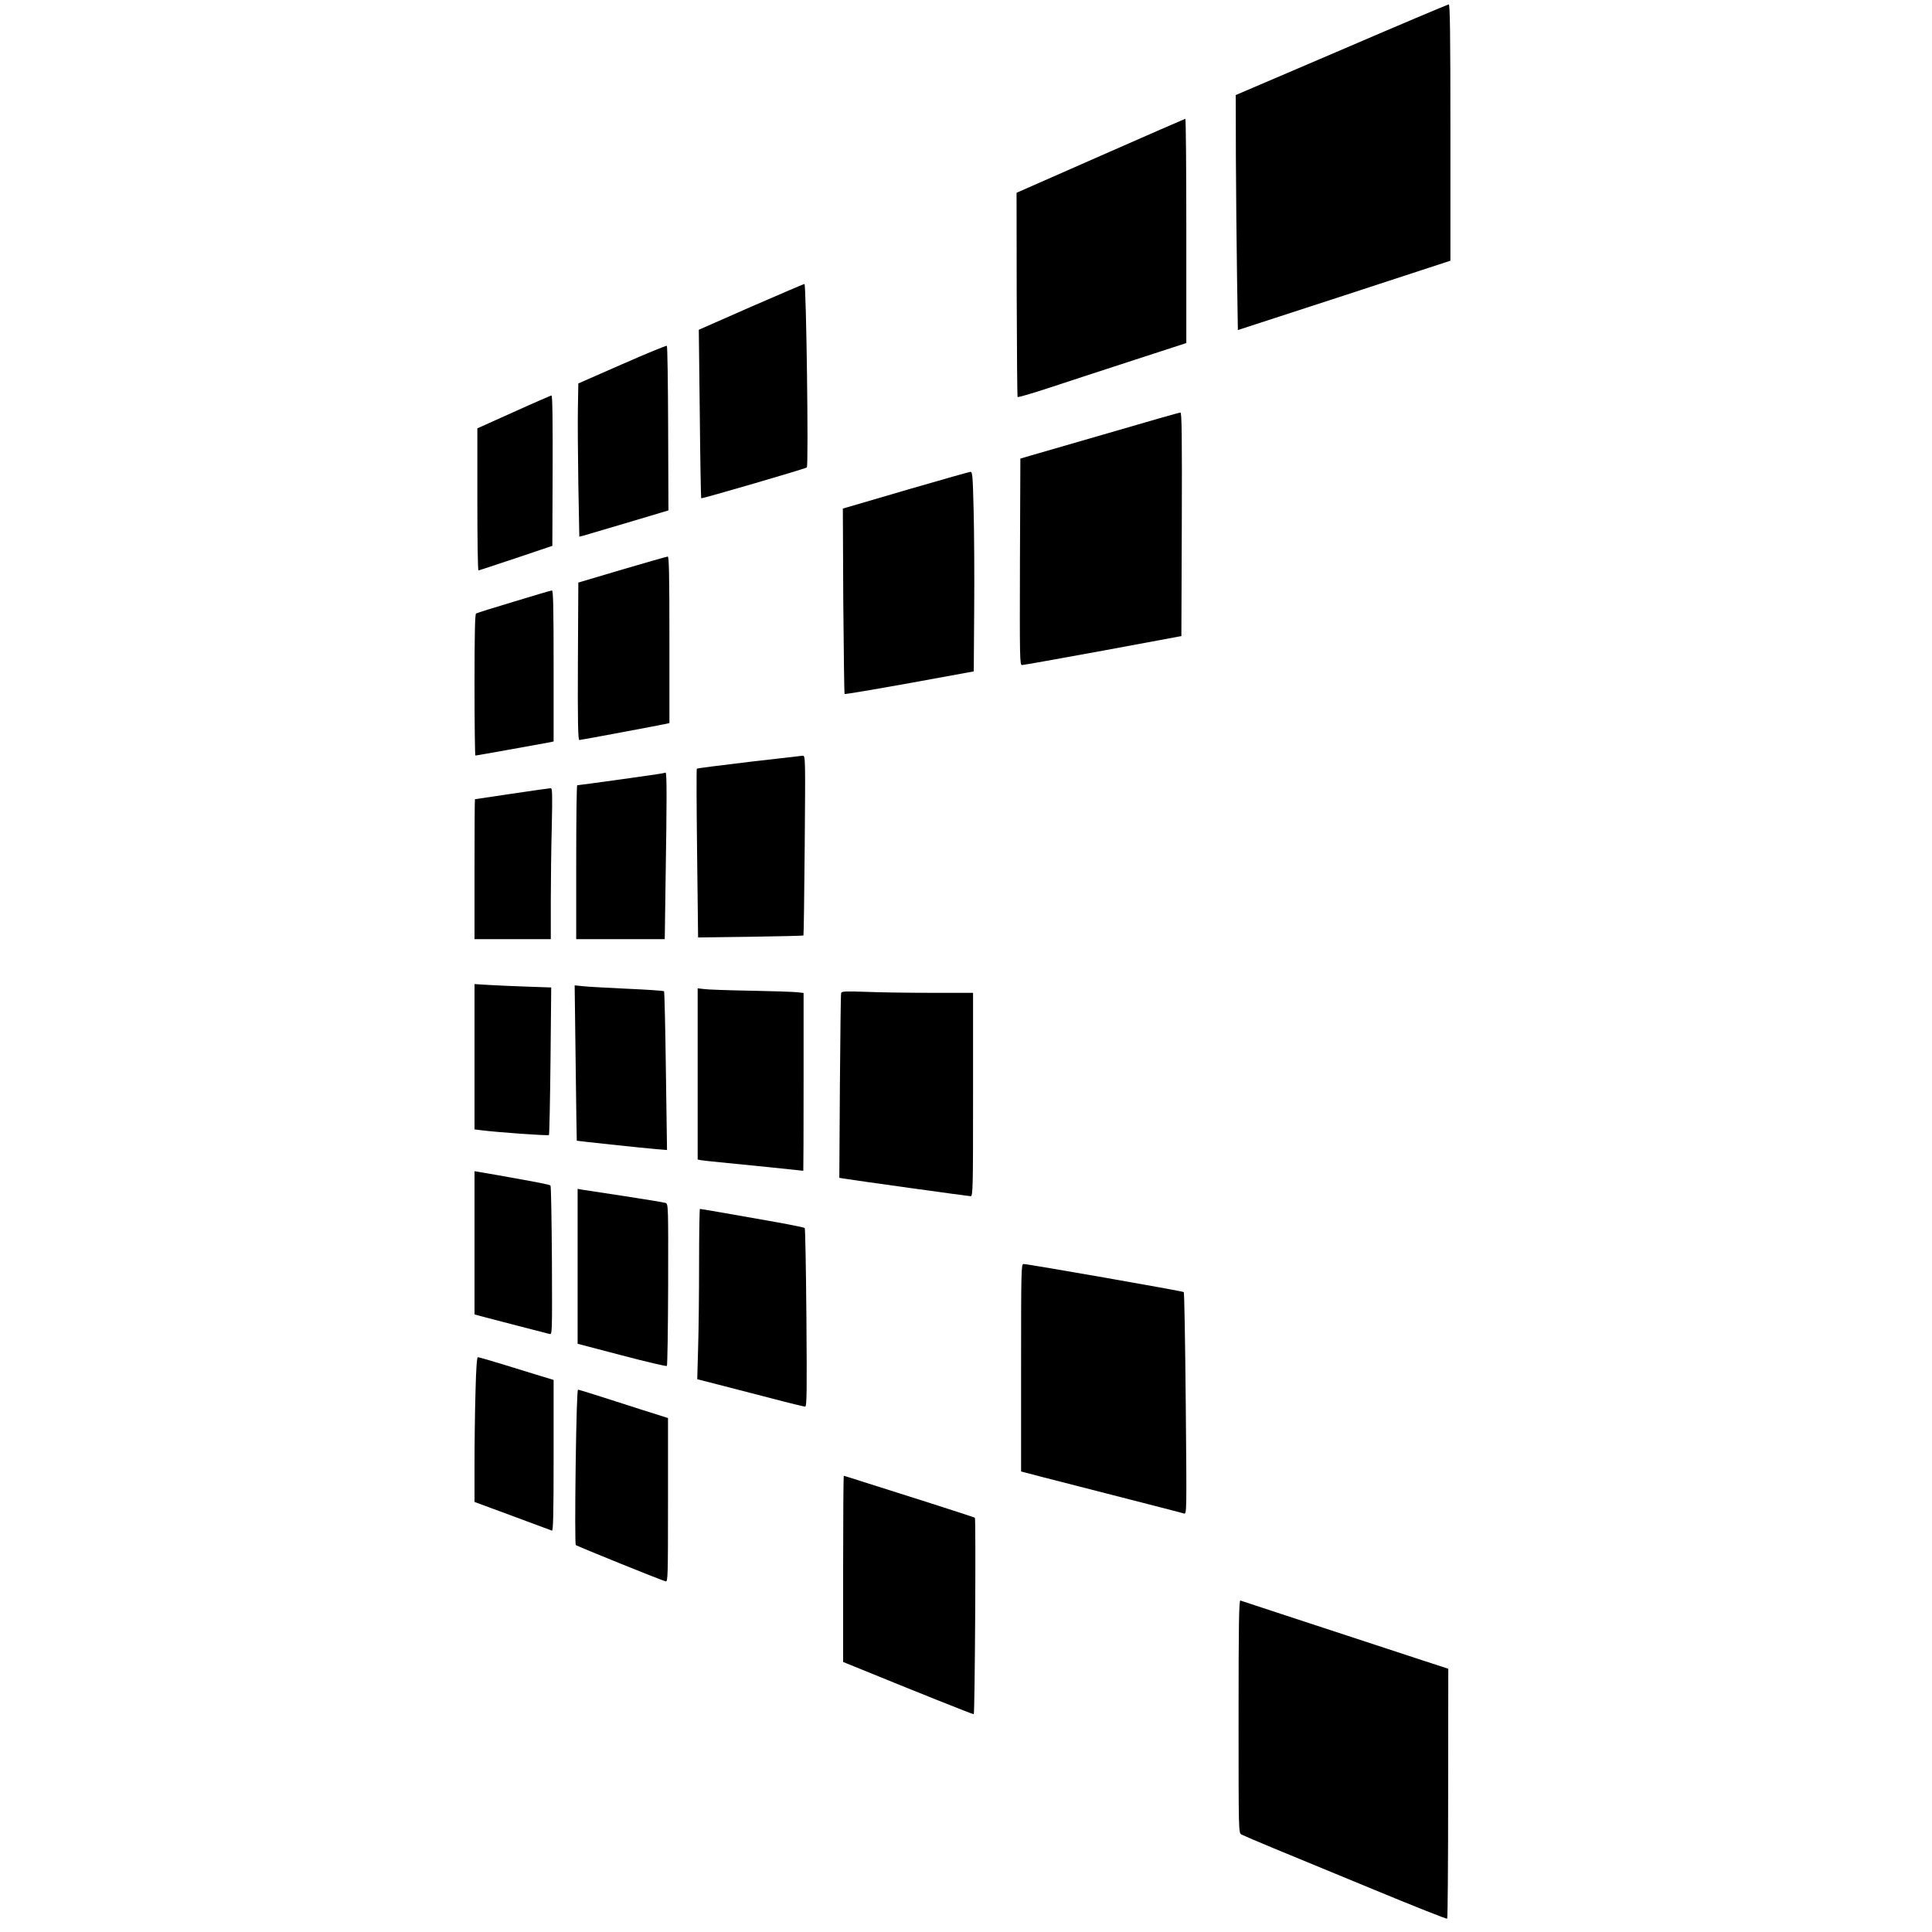
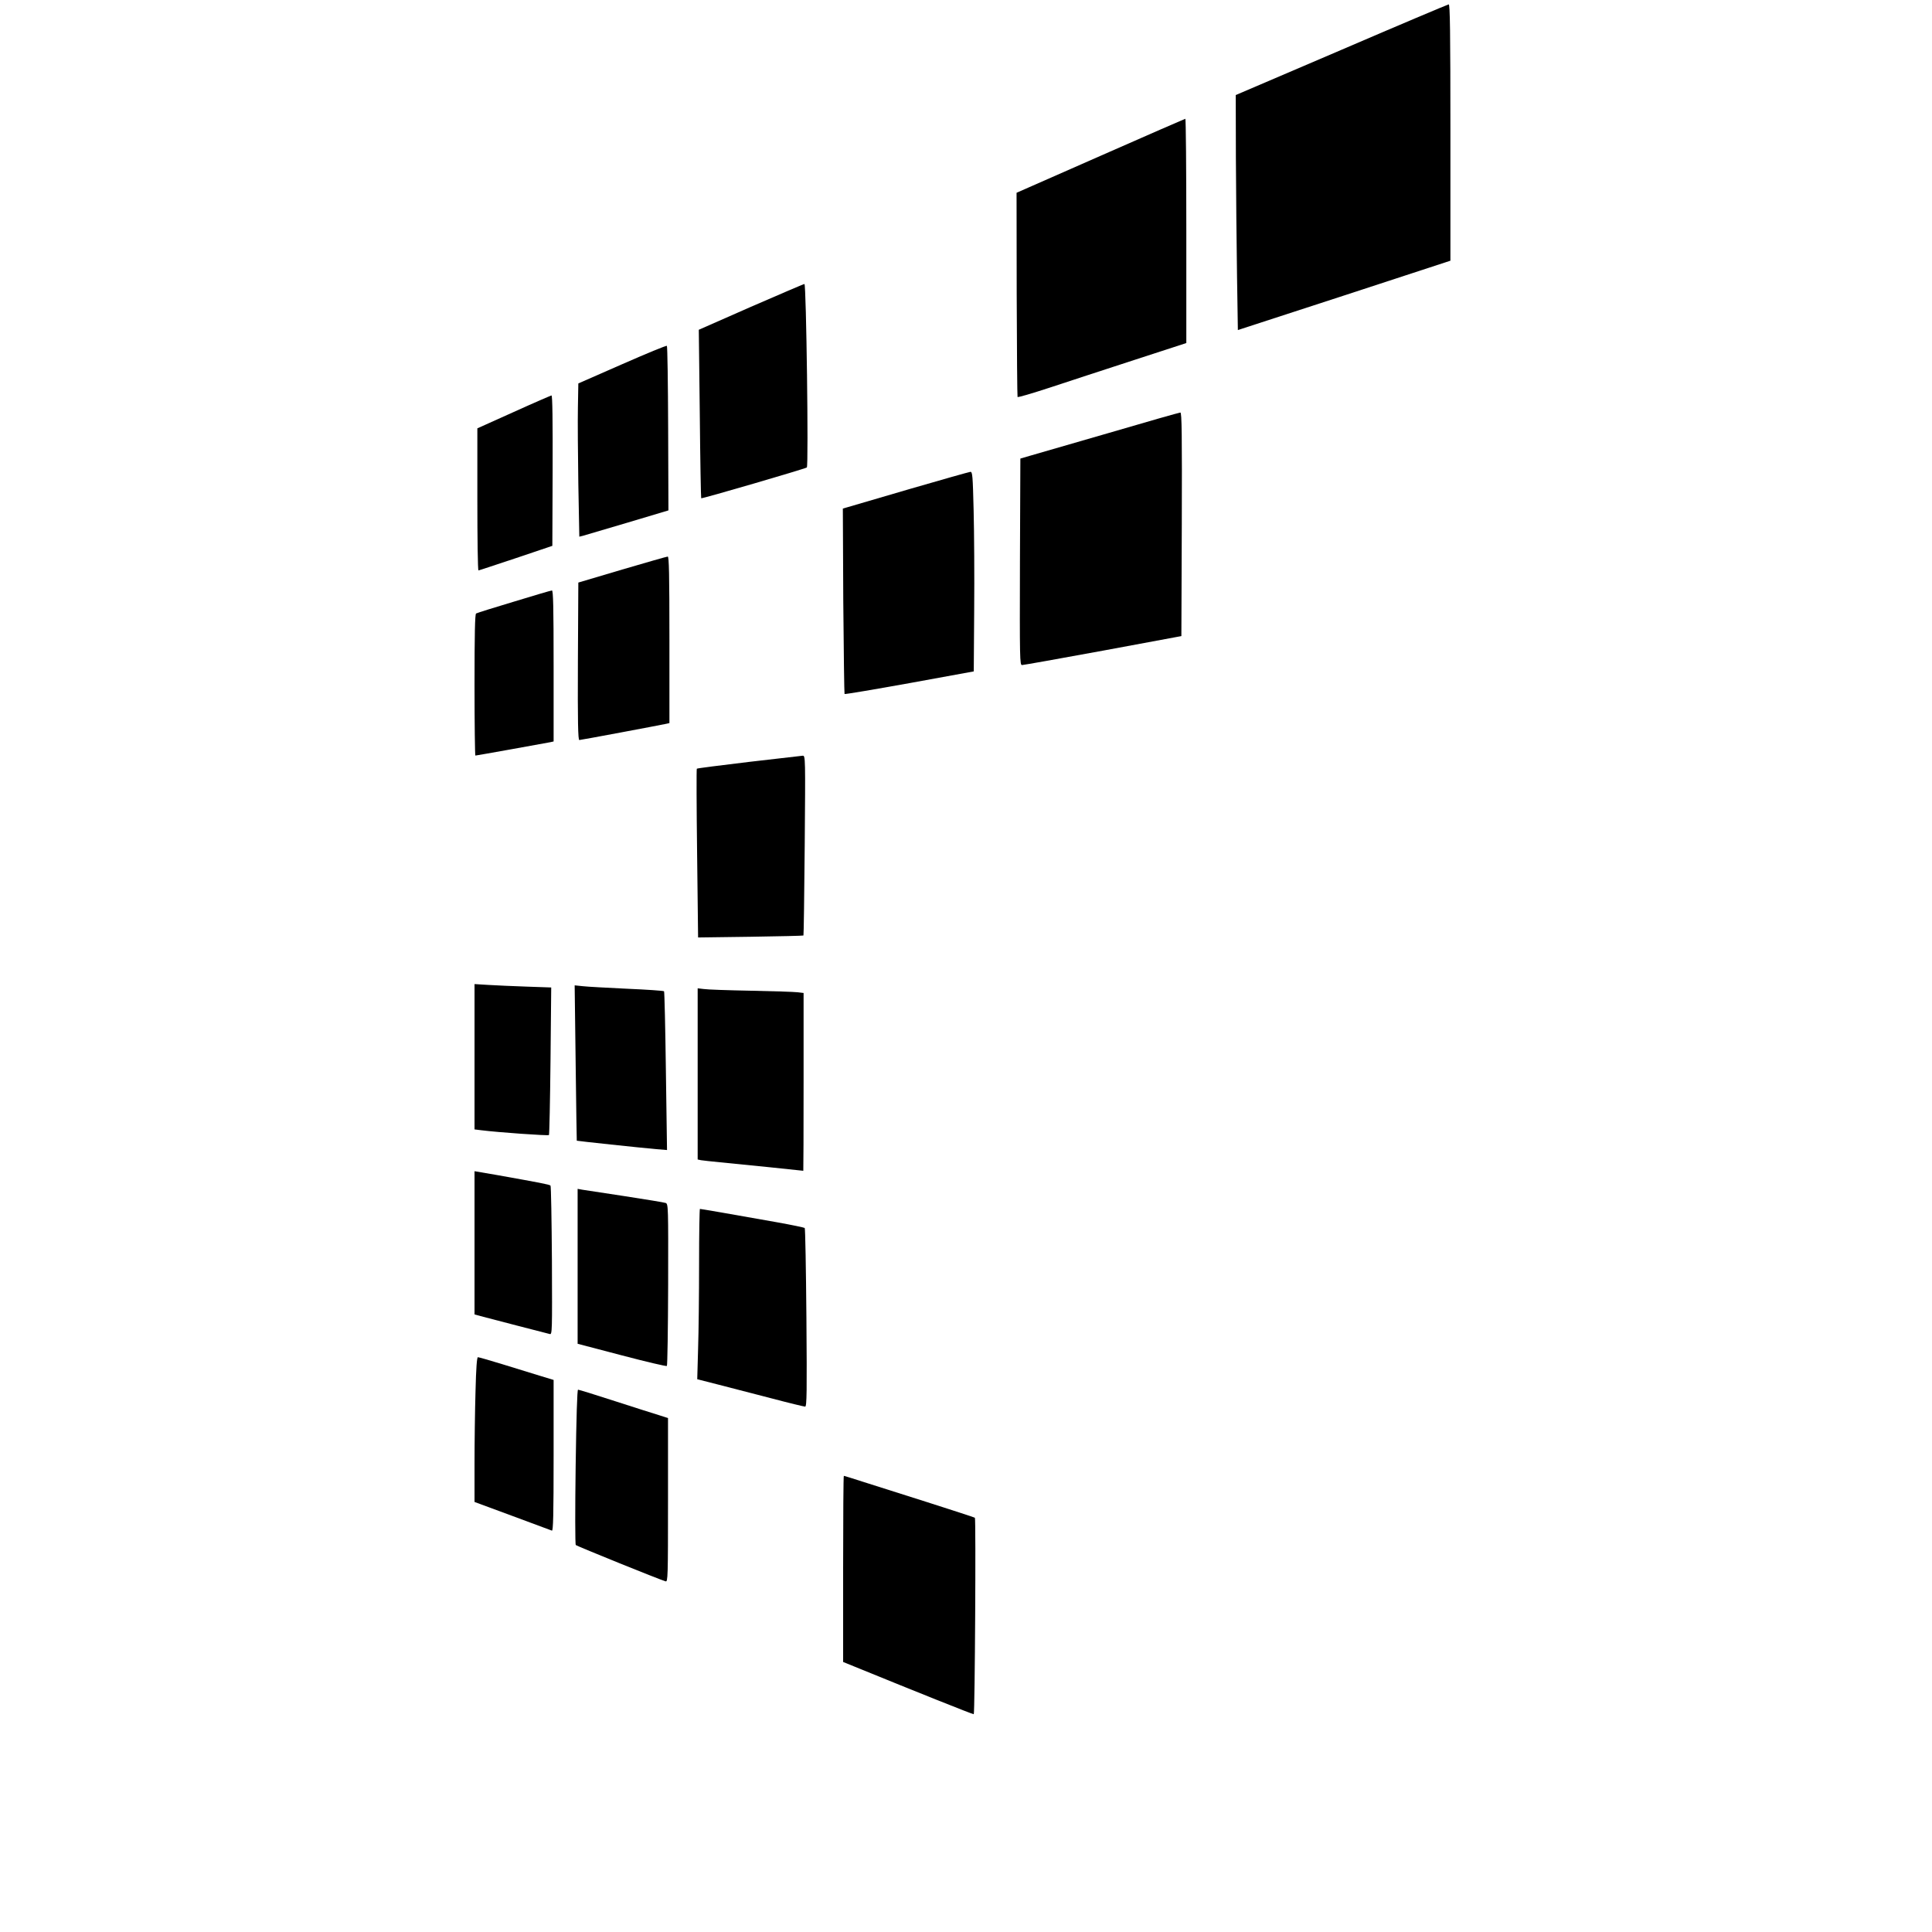
<svg xmlns="http://www.w3.org/2000/svg" version="1.0" width="1368pt" height="1368pt" viewBox="0 0 1368 1368" preserveAspectRatio="xMidYMid meet">
  <g transform="translate(0,1368) scale(0.1,-0.1)" fill="#000000" stroke="none">
    <path d="M9498 13327 l-748 -320 1 -446 c1 -245 5 -620 8 -832 l6 -386 753 245 752 246 0 908 c0 720 -3 908 -12 907 -7 -1 -349 -145 -760 -322z" />
    <path d="M7791 12576 l-593 -261 1 -719 c1 -396 4 -723 6 -727 3 -4 105 26 227 66 123 41 391 128 596 195 l372 121 0 795 c0 437 -3 794 -7 793 -5 -1 -275 -119 -602 -263z" />
    <path d="M5316 11507 l-368 -162 7 -595 c3 -327 8 -596 10 -598 5 -5 737 209 748 218 13 11 -4 1300 -17 1299 -6 0 -177 -74 -380 -162z" />
    <path d="M4405 11101 l-310 -136 -3 -170 c-2 -94 0 -338 3 -542 l7 -373 25 6 c13 4 155 46 315 93 l291 87 -2 580 c-1 318 -5 582 -9 585 -4 4 -146 -55 -317 -130z" />
    <path d="M3638 10763 l-258 -116 0 -503 c0 -277 3 -504 8 -503 4 0 123 40 265 87 l258 87 2 533 c1 349 -1 532 -8 532 -5 -1 -126 -53 -267 -117z" />
    <path d="M7850 10614 c-272 -79 -524 -152 -560 -162 l-65 -19 -3 -731 c-2 -693 -1 -732 15 -731 10 0 268 46 573 102 l555 103 3 792 c2 631 0 792 -10 791 -7 0 -236 -65 -508 -145z" />
    <path d="M6450 10220 c-223 -65 -422 -124 -444 -130 l-38 -11 3 -654 c3 -359 7 -656 9 -659 3 -3 210 32 460 77 l455 83 3 434 c2 239 0 558 -4 708 -6 243 -8 272 -23 271 -9 -1 -198 -54 -421 -119z" />
    <path d="M4405 9647 l-310 -92 -3 -558 c-2 -431 1 -557 10 -557 11 0 565 104 616 115 l22 5 0 590 c0 466 -3 590 -12 589 -7 0 -152 -42 -323 -92z" />
    <path d="M3639 9420 c-141 -42 -261 -80 -268 -84 -8 -5 -11 -145 -11 -507 0 -274 3 -499 6 -499 8 0 502 89 532 95 l22 5 0 535 c0 422 -3 535 -12 534 -7 0 -128 -36 -269 -79z" />
    <path d="M5302 8285 c-200 -24 -366 -45 -368 -48 -3 -3 -2 -273 2 -600 l7 -595 371 5 c204 3 373 7 375 9 2 1 6 289 9 638 5 620 5 636 -14 635 -10 -1 -182 -21 -382 -44z" />
-     <path d="M4695 8205 c-9 -4 -593 -85 -608 -85 -4 0 -7 -245 -7 -545 l0 -545 313 0 314 0 6 428 c9 555 9 752 0 751 -5 0 -12 -2 -18 -4z" />
-     <path d="M3625 8060 c-143 -21 -261 -39 -262 -39 -2 -1 -3 -224 -3 -496 l0 -495 270 0 270 0 0 263 c0 145 3 386 7 535 5 231 4 272 -8 271 -8 0 -131 -18 -274 -39z" />
    <path d="M3360 6197 l0 -514 48 -6 c118 -15 473 -40 479 -34 3 4 8 240 11 526 l5 519 -174 6 c-96 3 -218 9 -271 12 l-98 6 0 -515z" />
    <path d="M4076 6154 c4 -302 7 -550 8 -551 2 -2 450 -50 565 -60 l74 -6 -8 559 c-4 307 -10 562 -13 565 -4 4 -122 12 -262 18 -140 7 -281 14 -313 18 l-58 6 7 -549z" />
    <path d="M4940 6076 l0 -606 23 -5 c12 -2 74 -9 137 -15 63 -6 221 -22 350 -35 129 -14 236 -25 238 -25 1 0 2 283 2 629 l0 630 -42 5 c-24 3 -173 8 -333 11 -159 3 -309 8 -332 12 l-43 5 0 -606z" />
-     <path d="M5956 6649 c-3 -8 -6 -305 -9 -661 l-4 -648 31 -5 c78 -13 885 -125 899 -125 16 0 17 55 17 720 l0 720 -292 0 c-161 0 -370 3 -465 7 -144 5 -173 4 -177 -8z" />
    <path d="M3360 4880 l0 -507 43 -12 c23 -6 139 -36 257 -67 118 -30 223 -57 233 -60 17 -5 17 21 15 519 -2 289 -6 529 -10 532 -7 8 -78 21 -380 75 l-158 27 0 -507z" />
    <path d="M4090 4714 l0 -549 313 -82 c171 -45 315 -79 319 -75 4 4 8 263 9 577 1 548 1 569 -17 577 -11 4 -140 25 -289 48 -148 22 -285 43 -302 46 l-33 6 0 -548z" />
    <path d="M4950 4733 c0 -214 -3 -485 -7 -604 l-6 -215 149 -38 c82 -21 251 -65 375 -97 125 -33 233 -59 240 -59 12 0 13 105 9 629 -3 346 -8 632 -12 636 -3 3 -93 22 -200 41 -325 58 -535 94 -542 94 -3 0 -6 -174 -6 -387z" />
-     <path d="M7230 3995 l0 -734 38 -10 c20 -6 188 -49 372 -96 620 -159 725 -186 744 -192 19 -5 19 10 12 778 -4 431 -10 787 -14 790 -7 7 -1104 199 -1135 199 -16 0 -17 -49 -17 -735z" />
    <path d="M3367 3828 c-4 -133 -7 -363 -7 -512 l0 -271 268 -99 c147 -55 273 -101 280 -104 9 -3 12 107 12 532 l0 535 -102 31 c-57 18 -175 54 -263 81 -88 27 -165 49 -171 49 -7 0 -13 -75 -17 -242z" />
    <path d="M4076 3294 c-4 -301 -4 -550 1 -554 8 -8 601 -248 636 -257 16 -5 17 27 17 575 l0 581 -62 20 c-35 10 -176 56 -314 100 -138 45 -255 81 -261 81 -6 0 -12 -191 -17 -546z" />
    <path d="M5970 2571 l0 -659 123 -50 c367 -150 799 -323 802 -320 8 9 16 1386 8 1391 -6 4 -158 53 -339 111 -181 57 -387 123 -457 145 -70 23 -130 41 -132 41 -3 0 -5 -297 -5 -659z" />
-     <path d="M8770 1526 c0 -825 0 -825 21 -836 11 -6 116 -51 232 -99 117 -48 438 -181 715 -295 277 -115 506 -205 509 -202 4 4 7 403 7 888 l1 882 -175 57 c-971 319 -1287 422 -1297 426 -10 4 -13 -164 -13 -821z" />
  </g>
</svg>